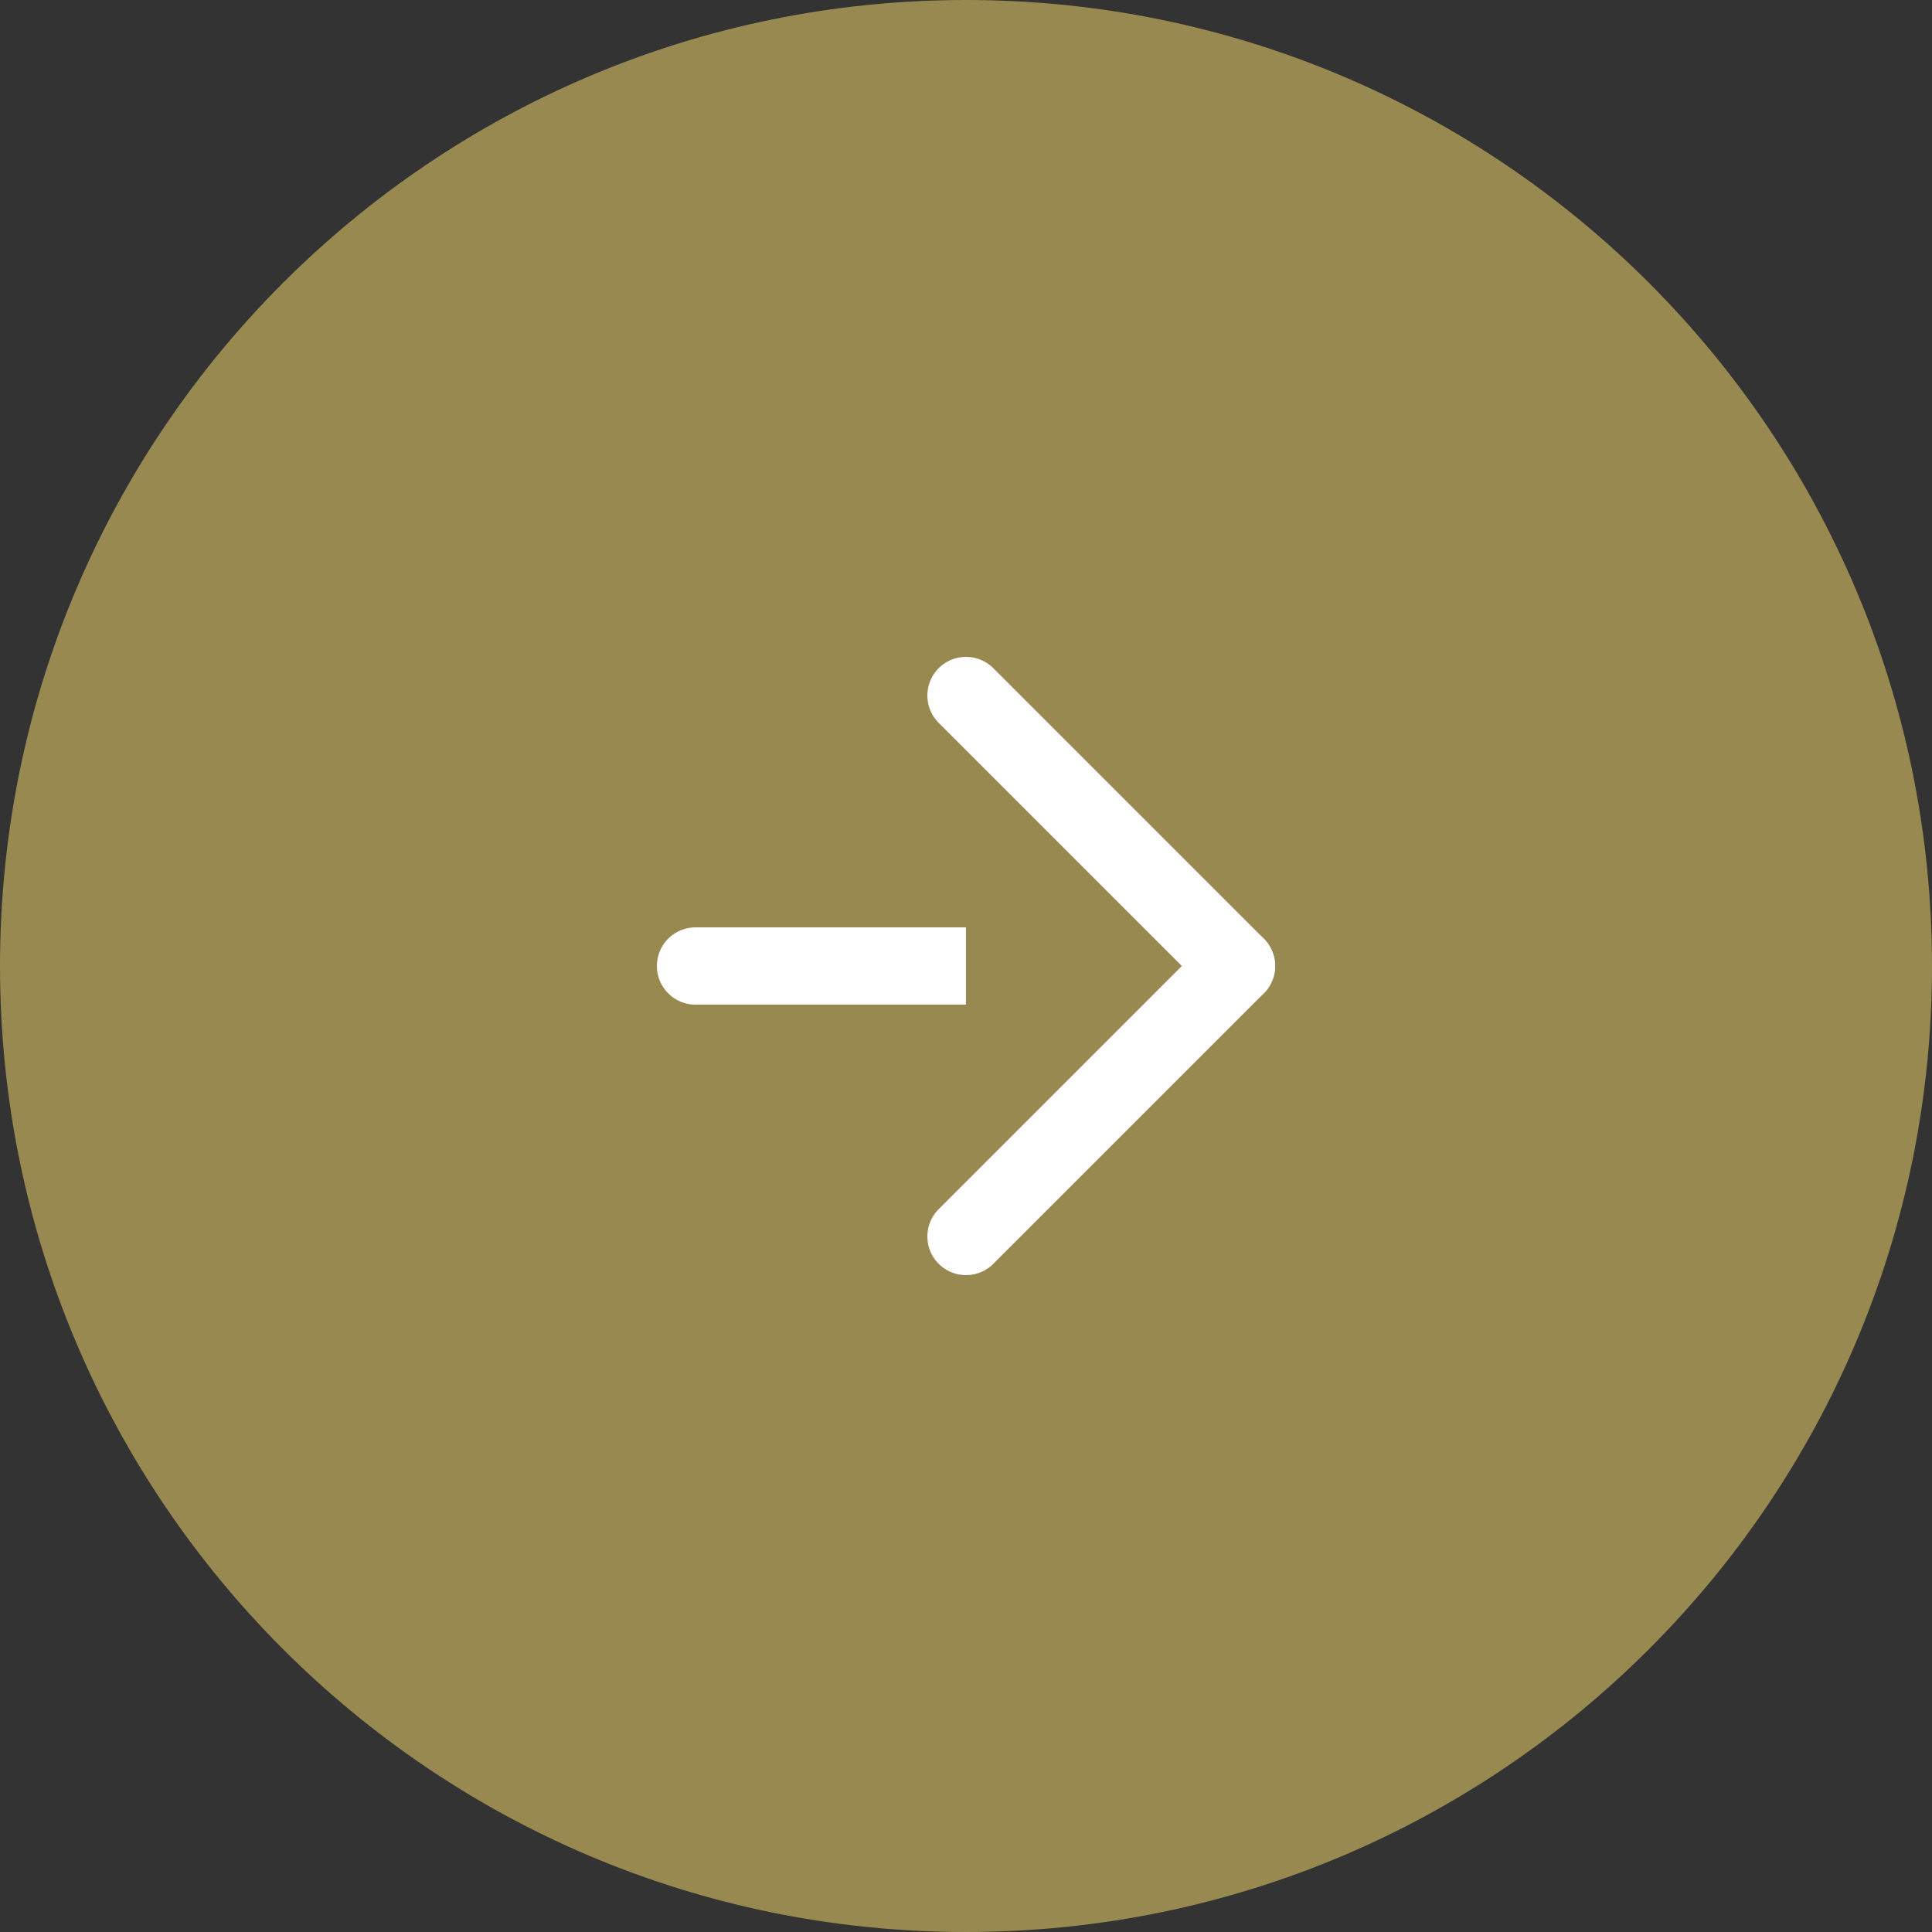
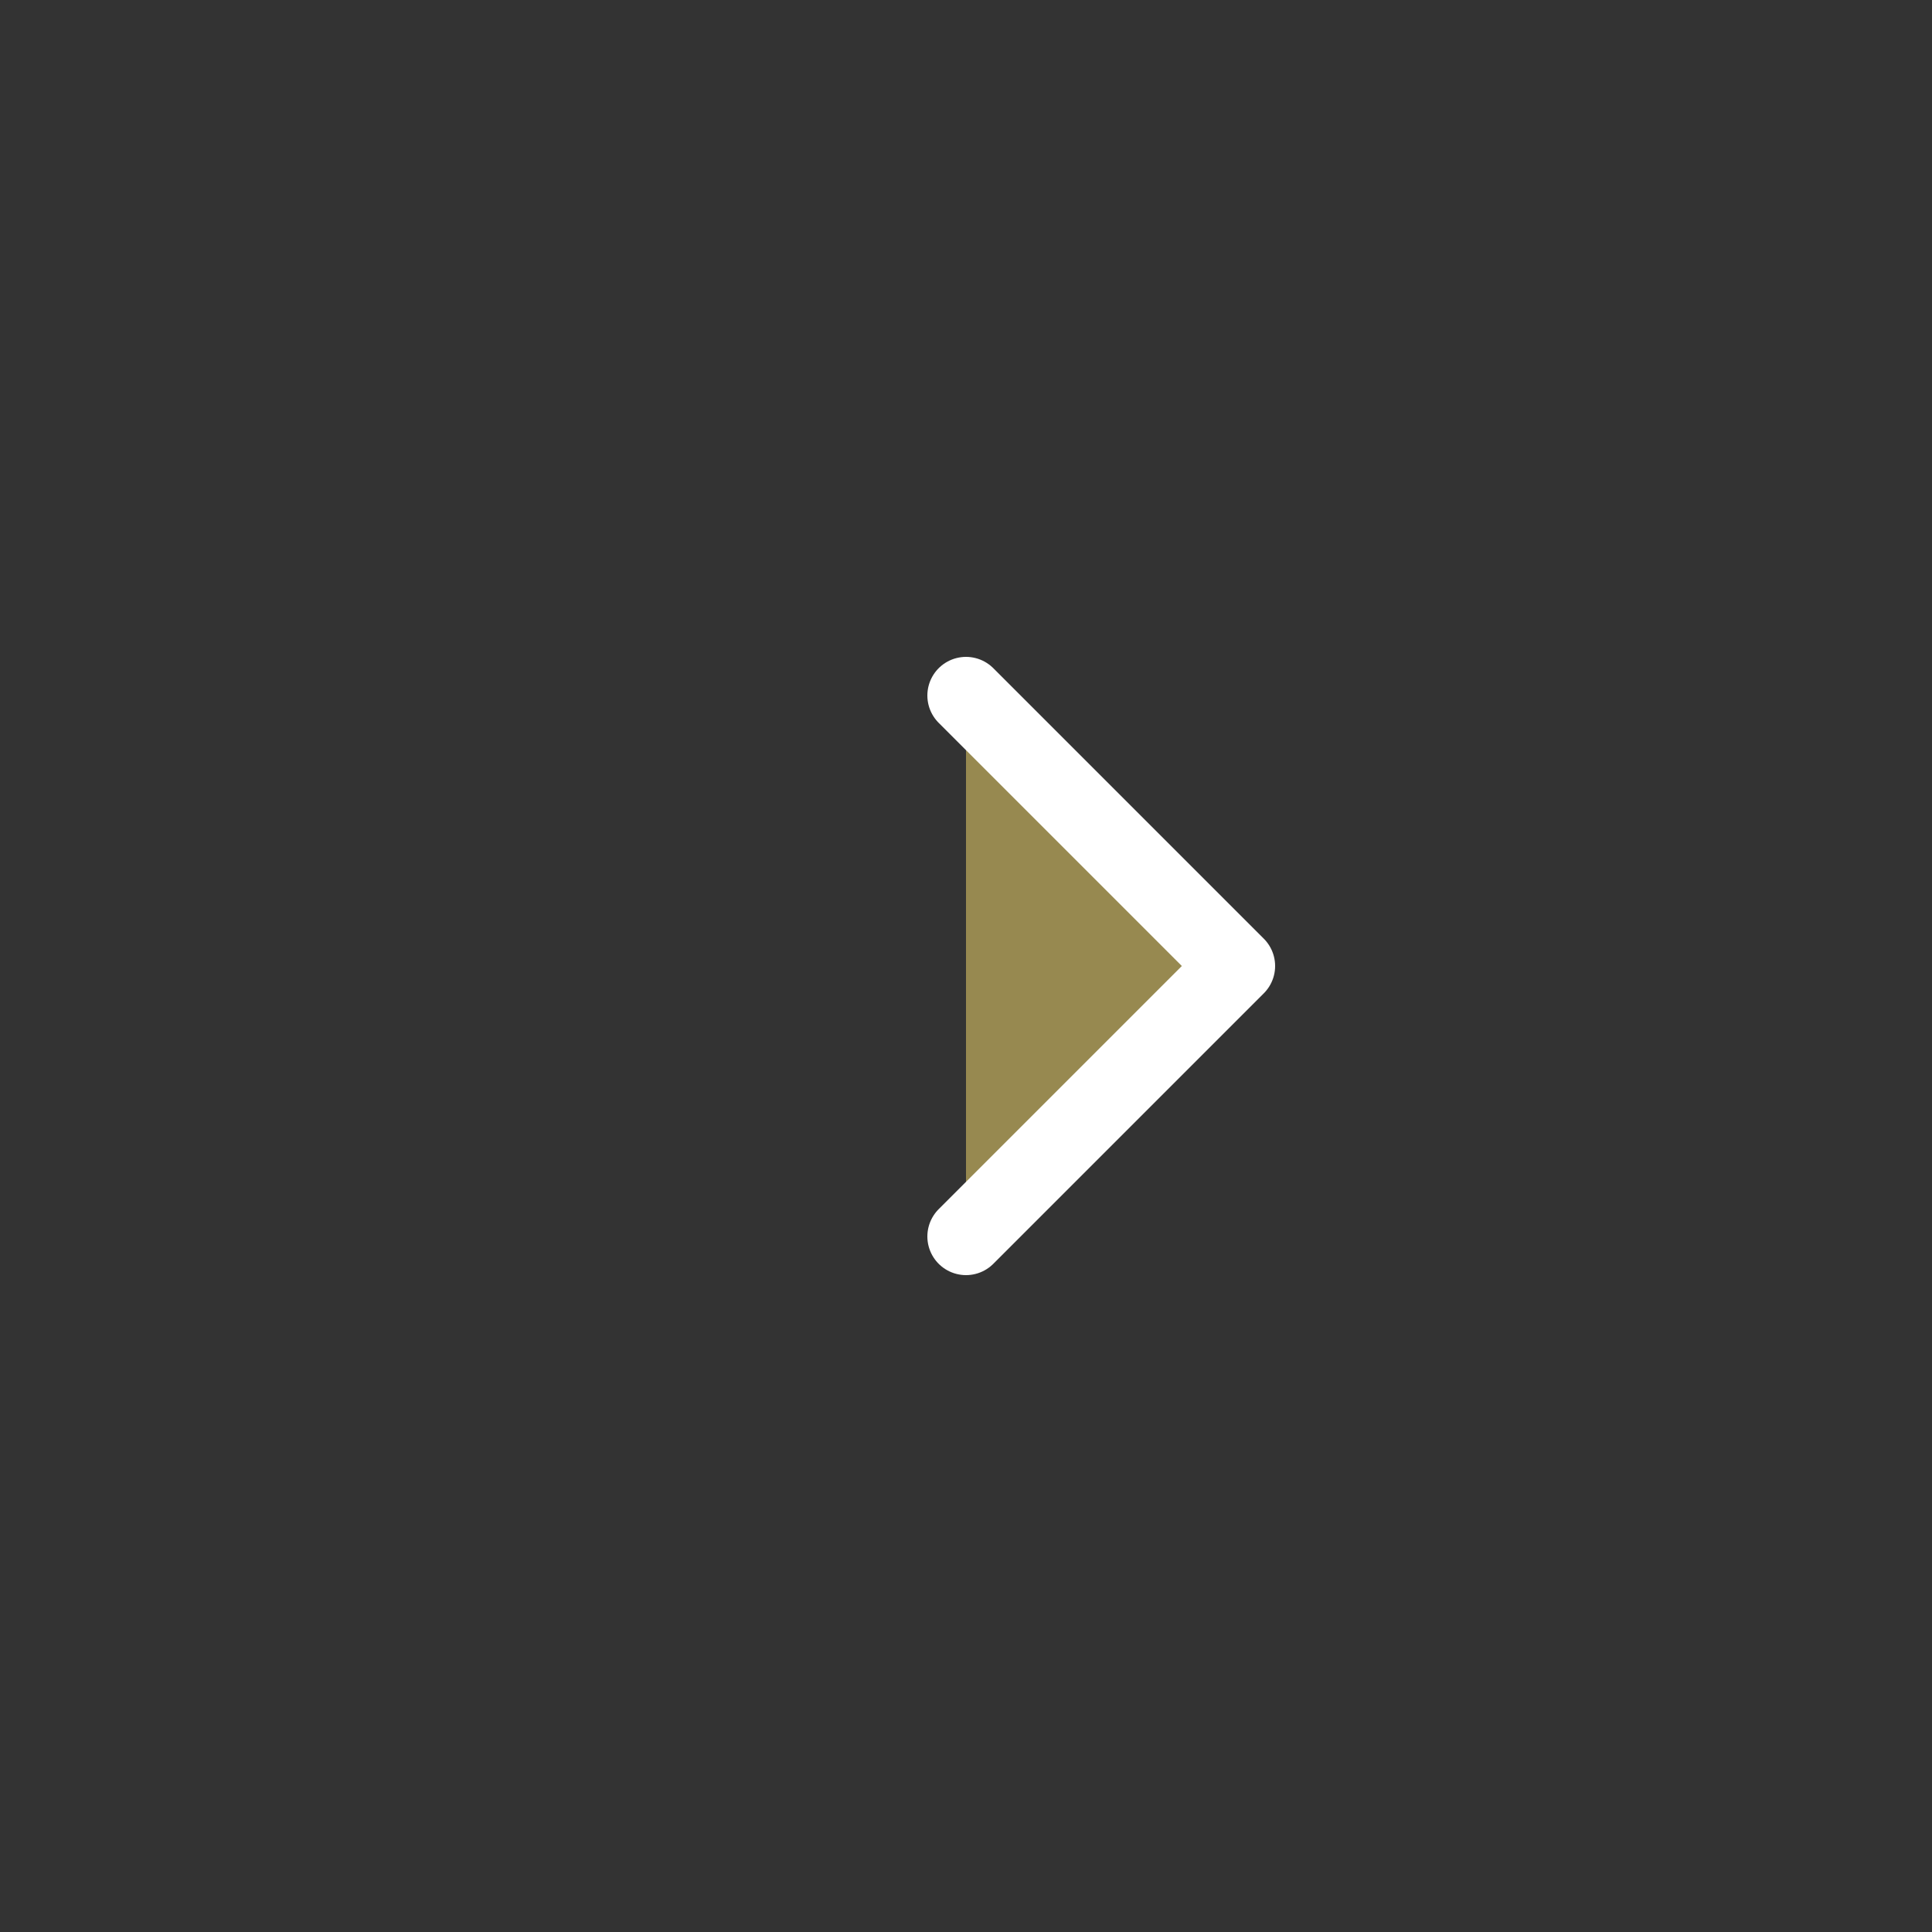
<svg xmlns="http://www.w3.org/2000/svg" width="50" height="50" xml:space="preserve" overflow="hidden">
  <rect width="100%" height="100%" fill="#333333" stroke="none" />
  <g transform="translate(-371 -280)">
-     <path d="M421 305C421 318.807 409.807 330 396 330 382.193 330 371 318.807 371 305 371 291.193 382.193 280 396 280 409.807 280 421 291.193 421 305Z" fill="#978950" />
-     <path d="M389 305 403 305" stroke="#FFFFFF" stroke-width="2" stroke-linecap="round" stroke-linejoin="round" stroke-miterlimit="10" fill="none" />
+     <path d="M421 305Z" fill="#978950" />
    <path d="M396 298 403 305 396 312" stroke="#FFFFFF" stroke-width="2" stroke-linecap="round" stroke-linejoin="round" stroke-miterlimit="10" fill="#978950" />
  </g>
</svg>